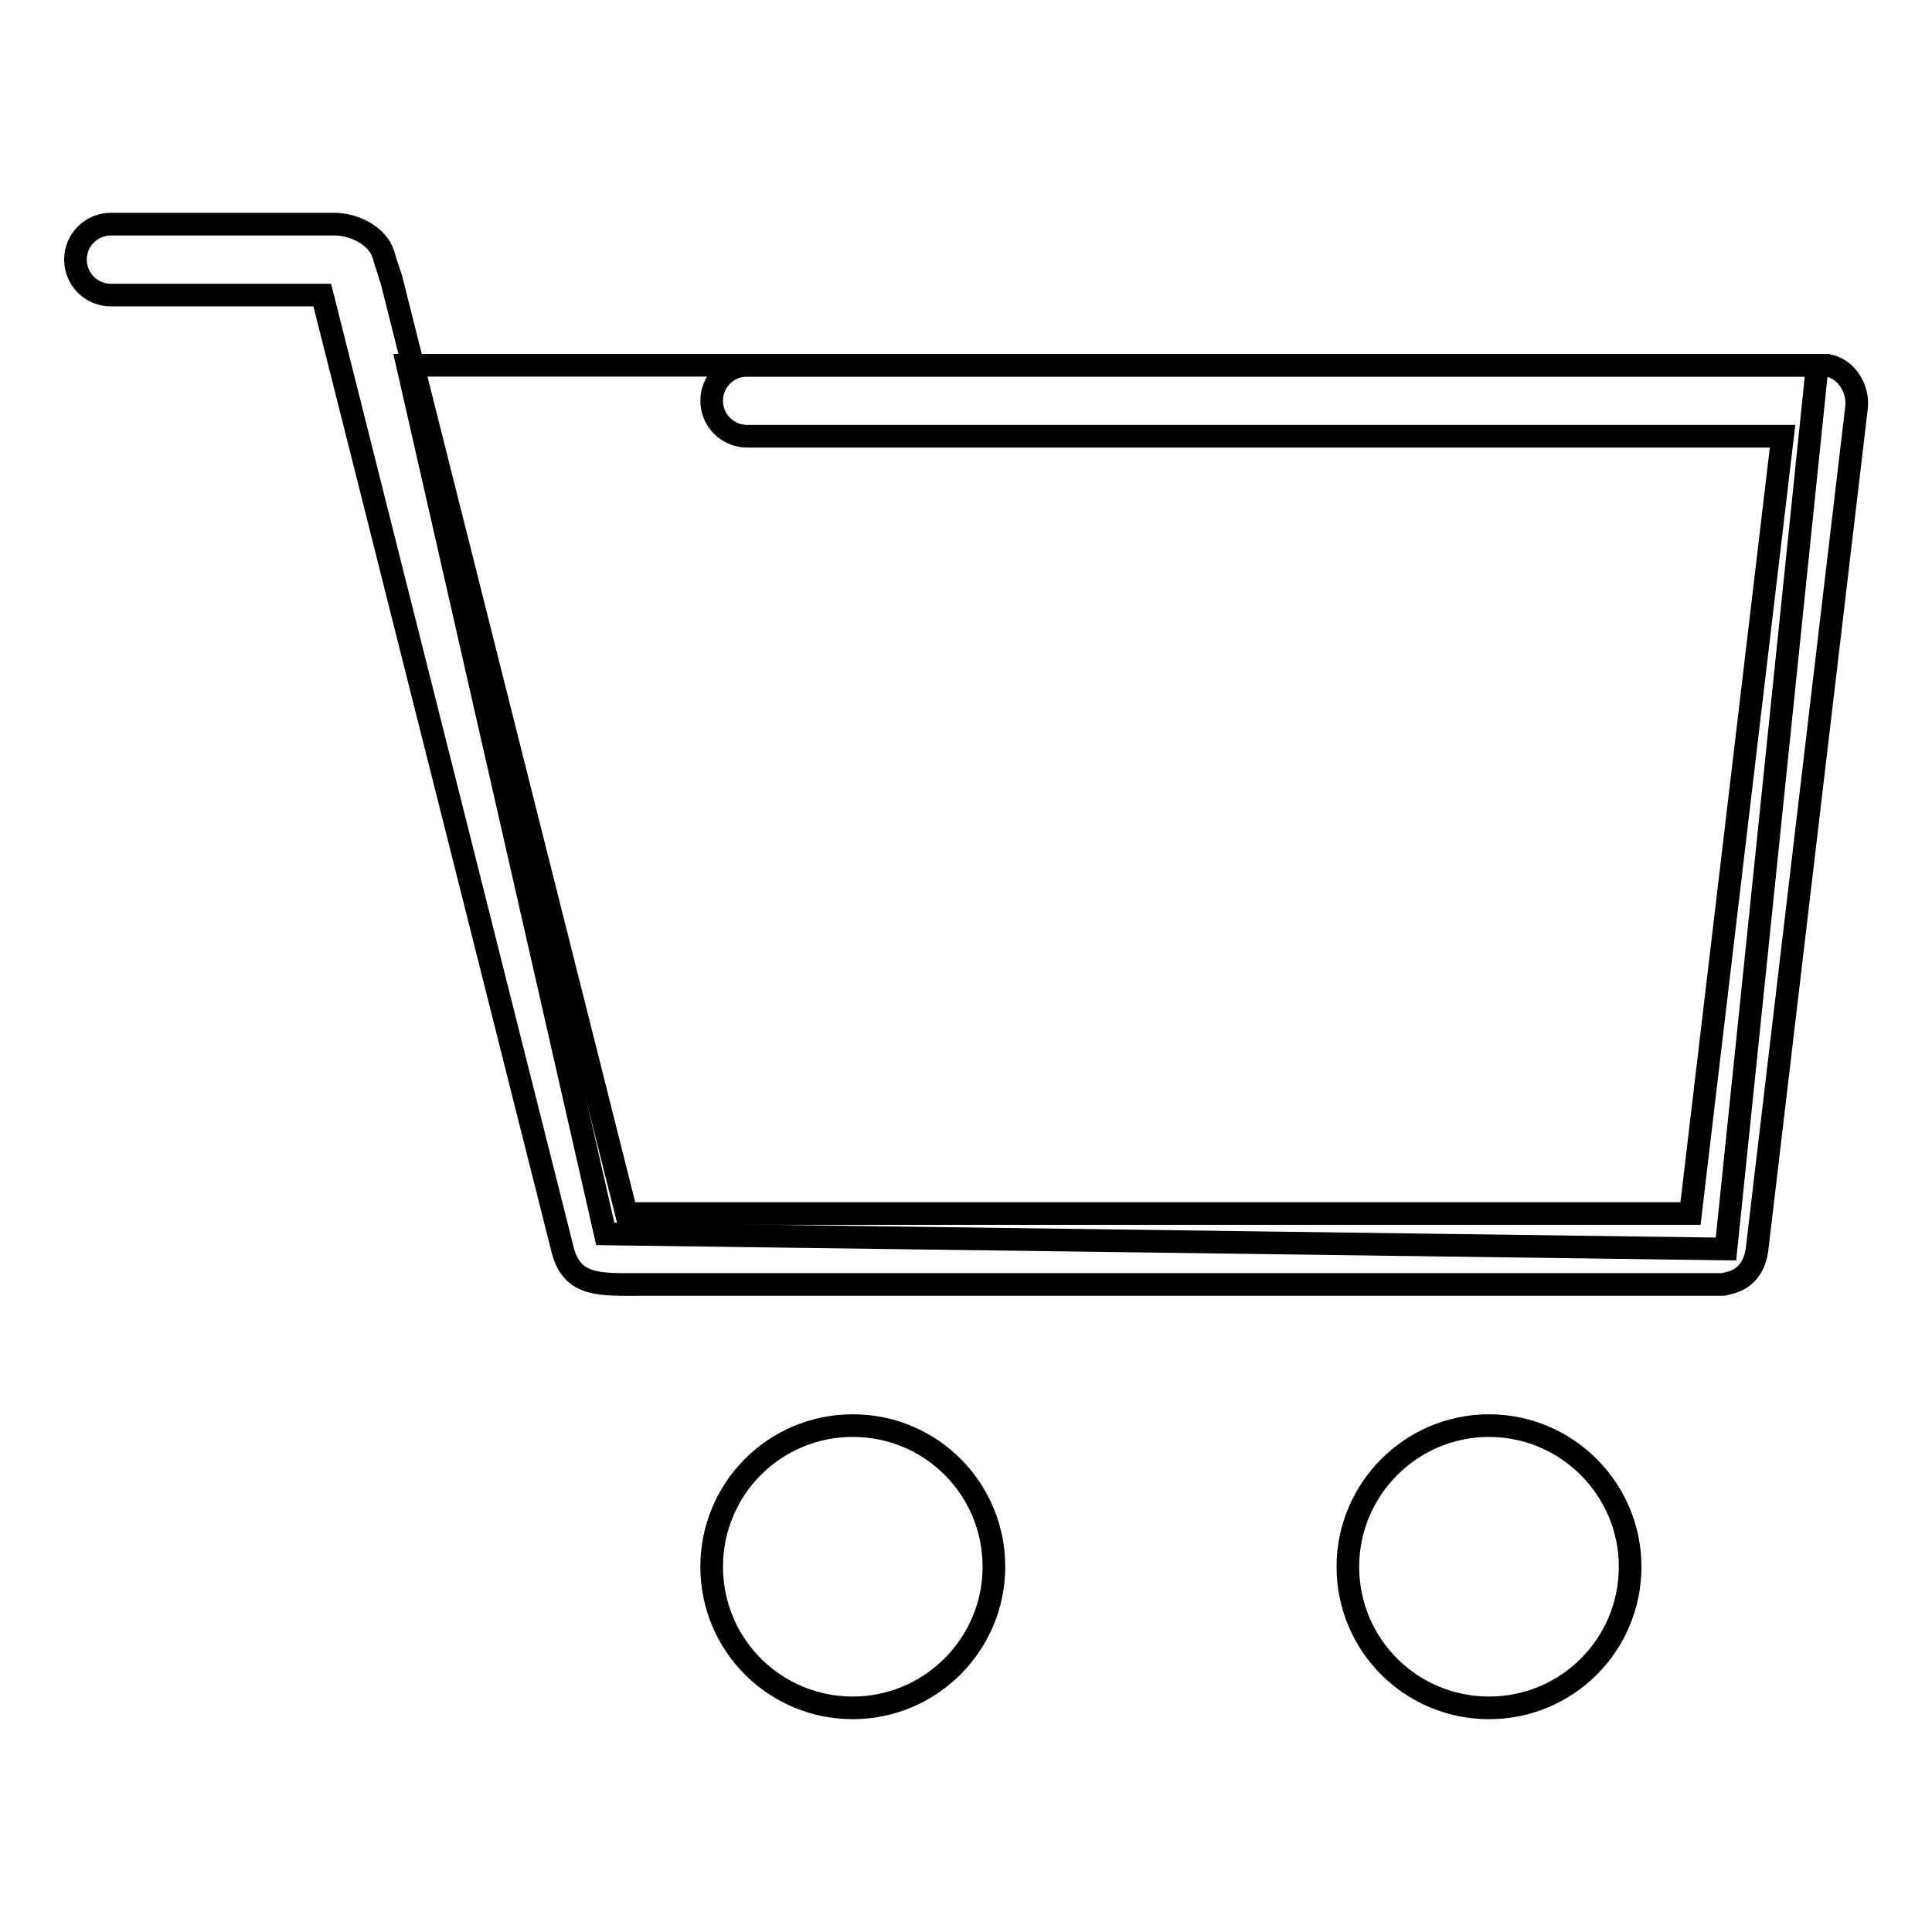
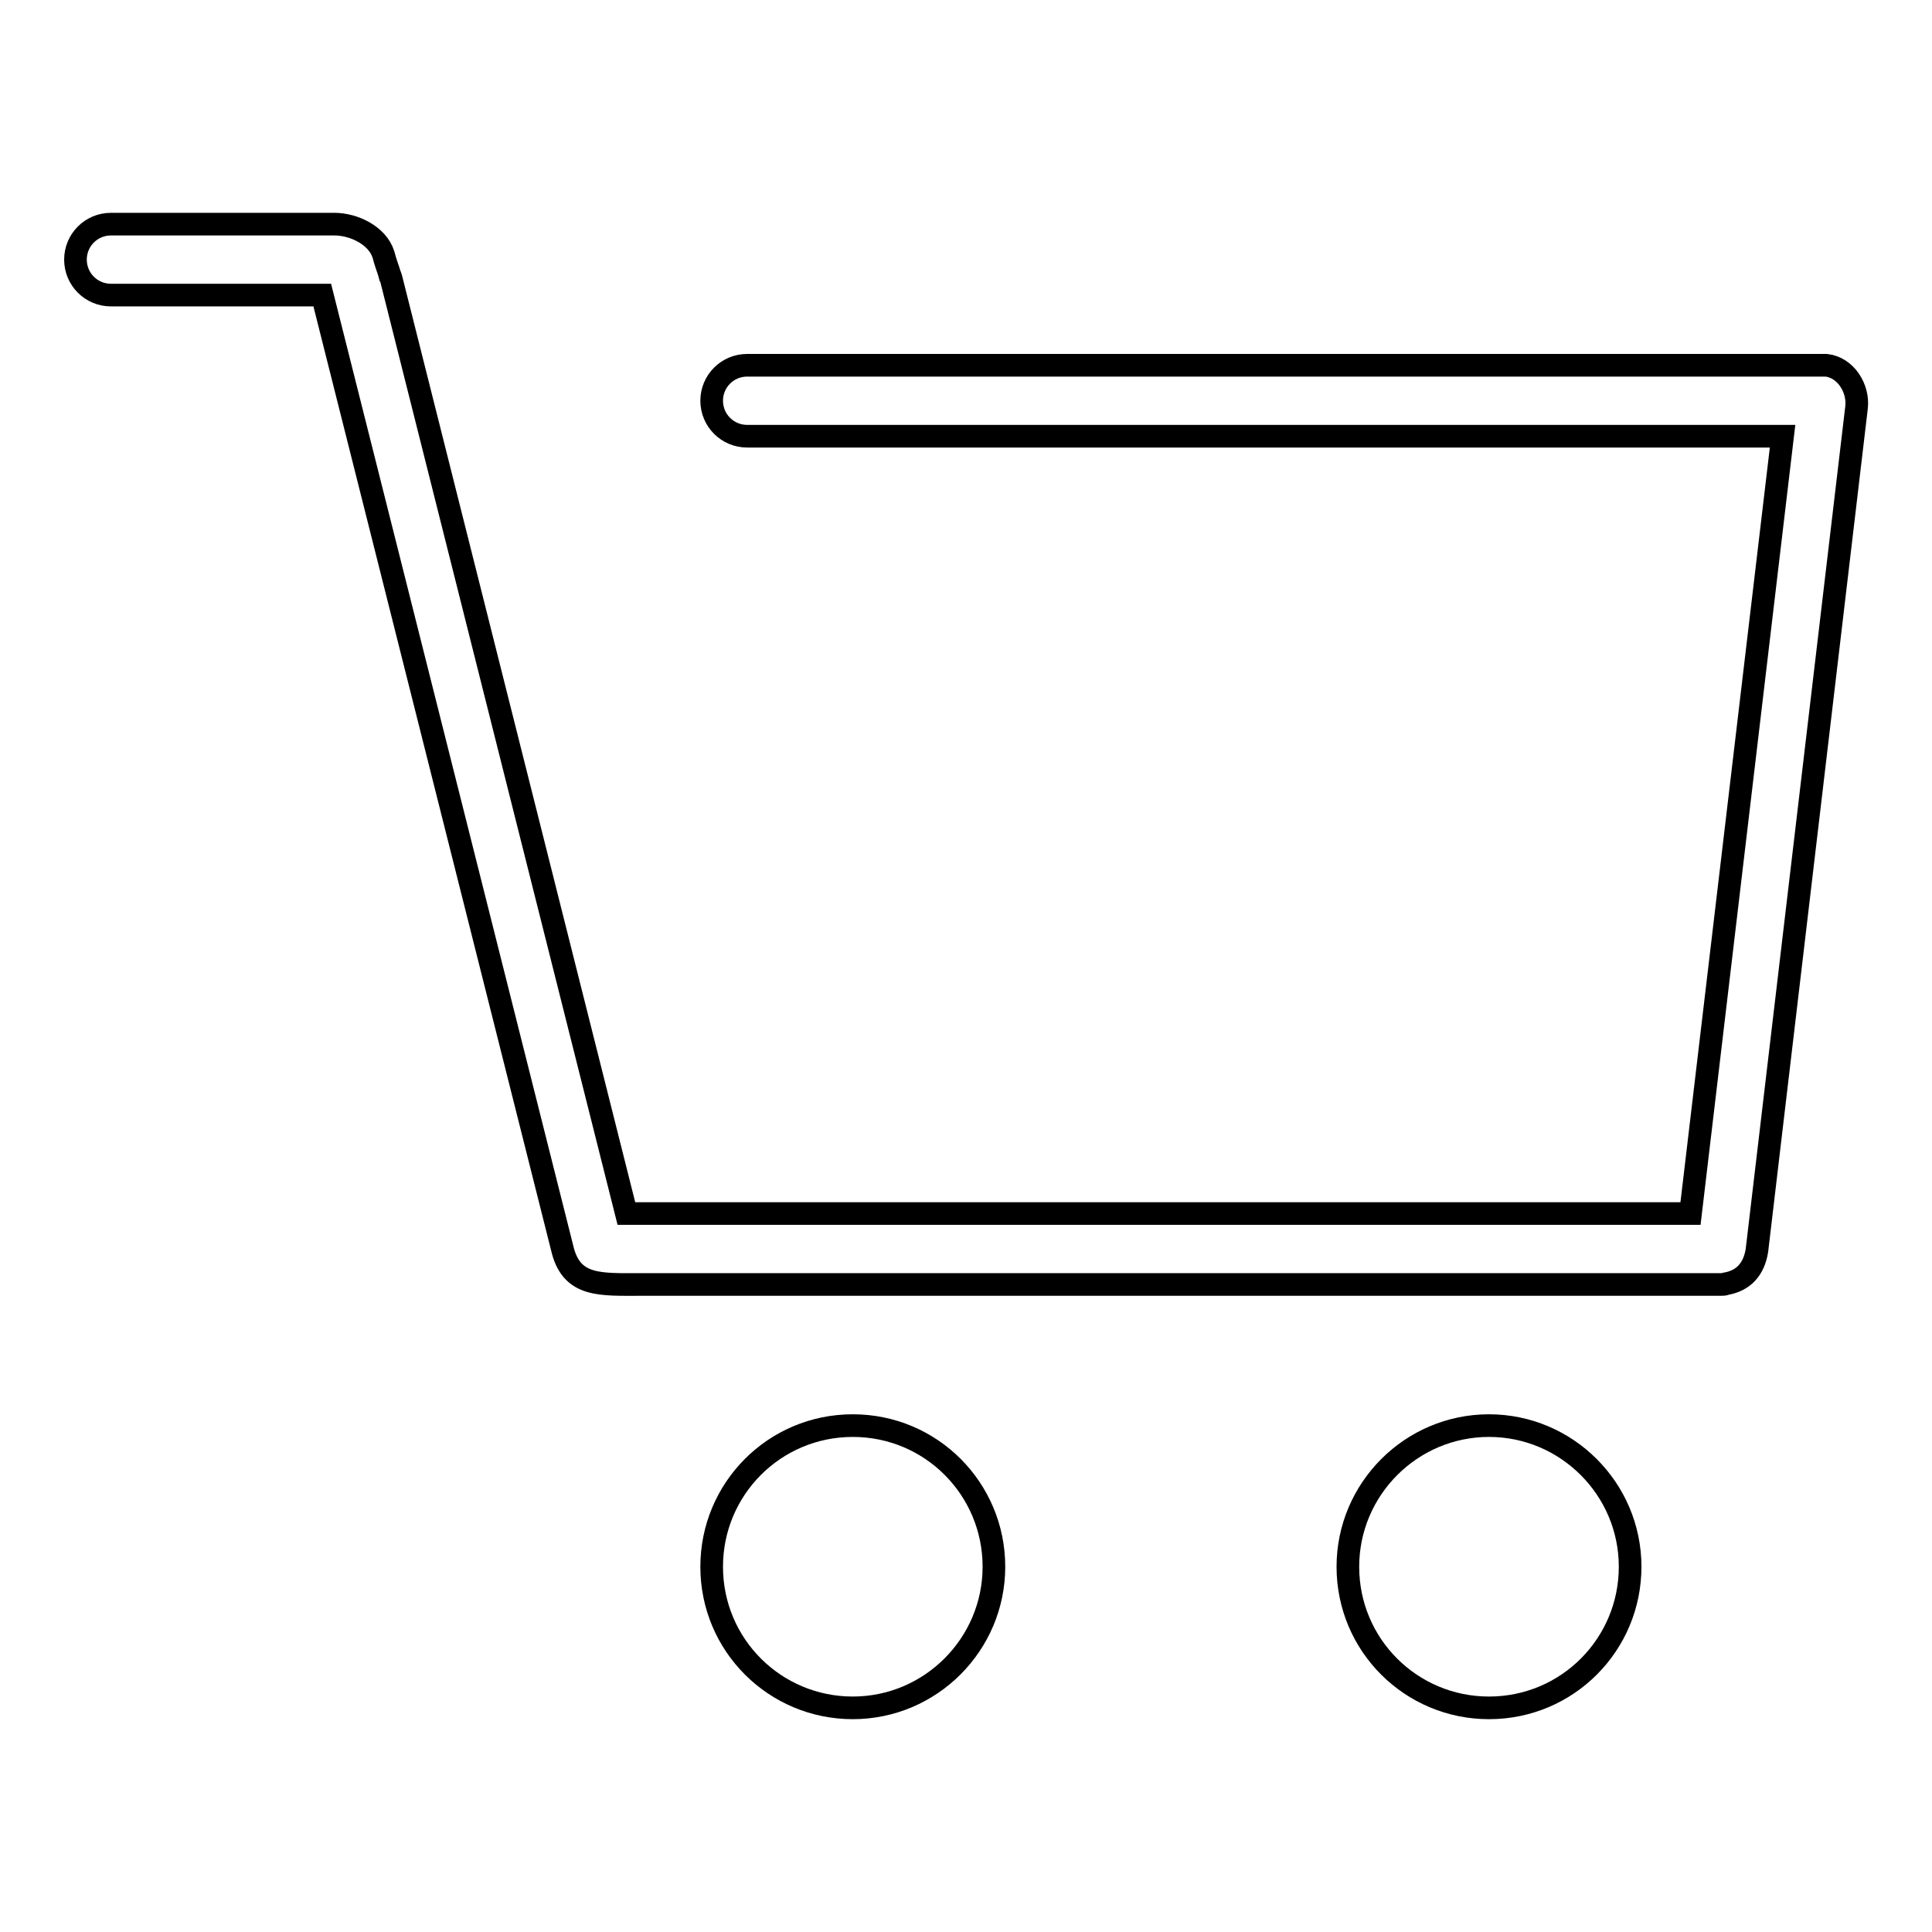
<svg xmlns="http://www.w3.org/2000/svg" version="1.1" x="0px" y="0px" viewBox="0 0 256 256" enable-background="new 0 0 256 256" xml:space="preserve">
  <g>
    <g>
      <path stroke-width="3" fill-opacity="0" stroke="#000000" d="M242,48.4c-0.2,0-0.4,0-0.6,0H99c-2.6,0-4.7,2.1-4.7,4.7s2.1,4.7,4.7,4.7h137.2l-12.2,103H83l-31.2-124c0-0.1,0-0.1-0.1-0.2c-0.2-0.8-0.6-1.7-0.9-2.9c-0.8-2.5-3.9-4-6.5-4H14.7c-2.6,0-4.7,2.1-4.7,4.7s2.1,4.7,4.7,4.7h28l31.9,126.7c1.3,4.7,5,4.4,10.3,4.4h143.1c0.3,0,0.5,0,0.7-0.1c2.3-0.4,3.7-1.9,4.1-4.4L246,54C246.3,51.5,244.6,48.7,242,48.4z M113,188.9c-10.4,0-18.7,8.4-18.7,18.7c0,10.4,8.4,18.7,18.7,18.7c10.3,0,18.7-8.4,18.7-18.7C131.7,197.3,123.4,188.9,113,188.9z M197.3,188.9c-10.3,0-18.7,8.4-18.7,18.7c0,10.4,8.4,18.7,18.7,18.7c10.4,0,18.7-8.4,18.7-18.7C216,197.3,207.6,188.9,197.3,188.9z" />
-       <path stroke-width="3" fill-opacity="0" stroke="#000000" d="M228.7,165.5l-148.5-2L54,48.4h186.8L228.7,165.5z" />
    </g>
  </g>
</svg>